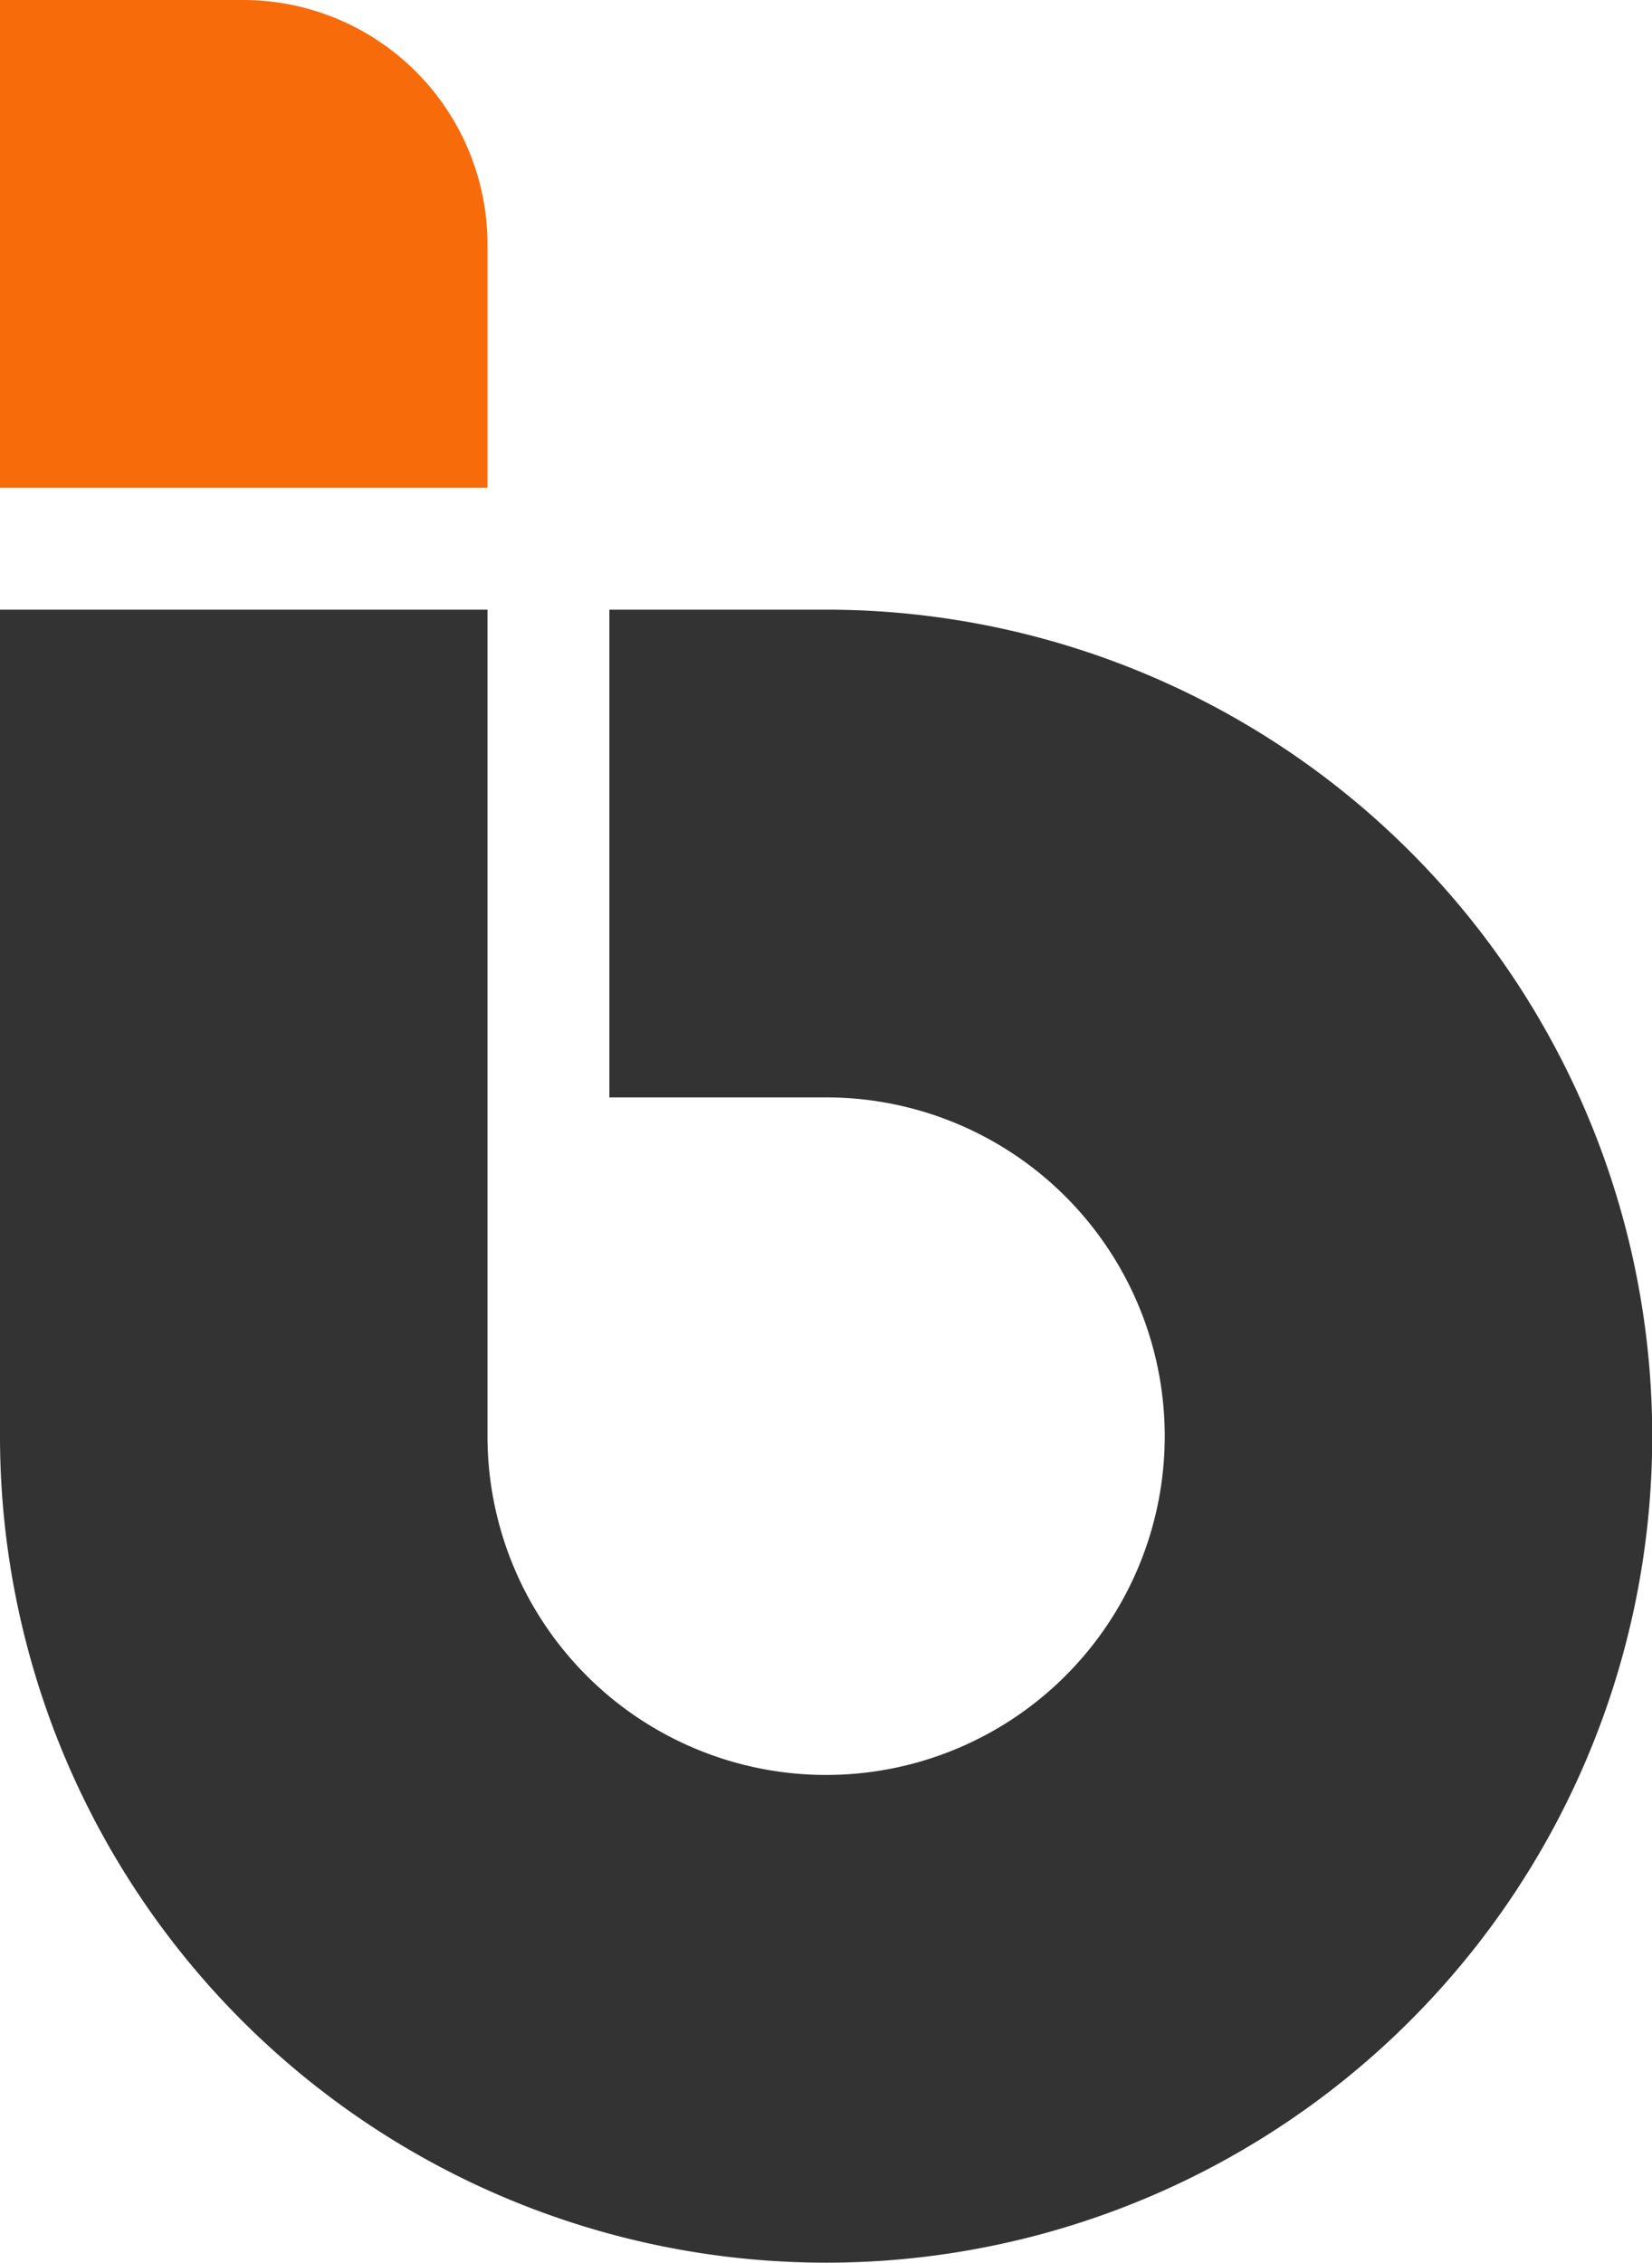
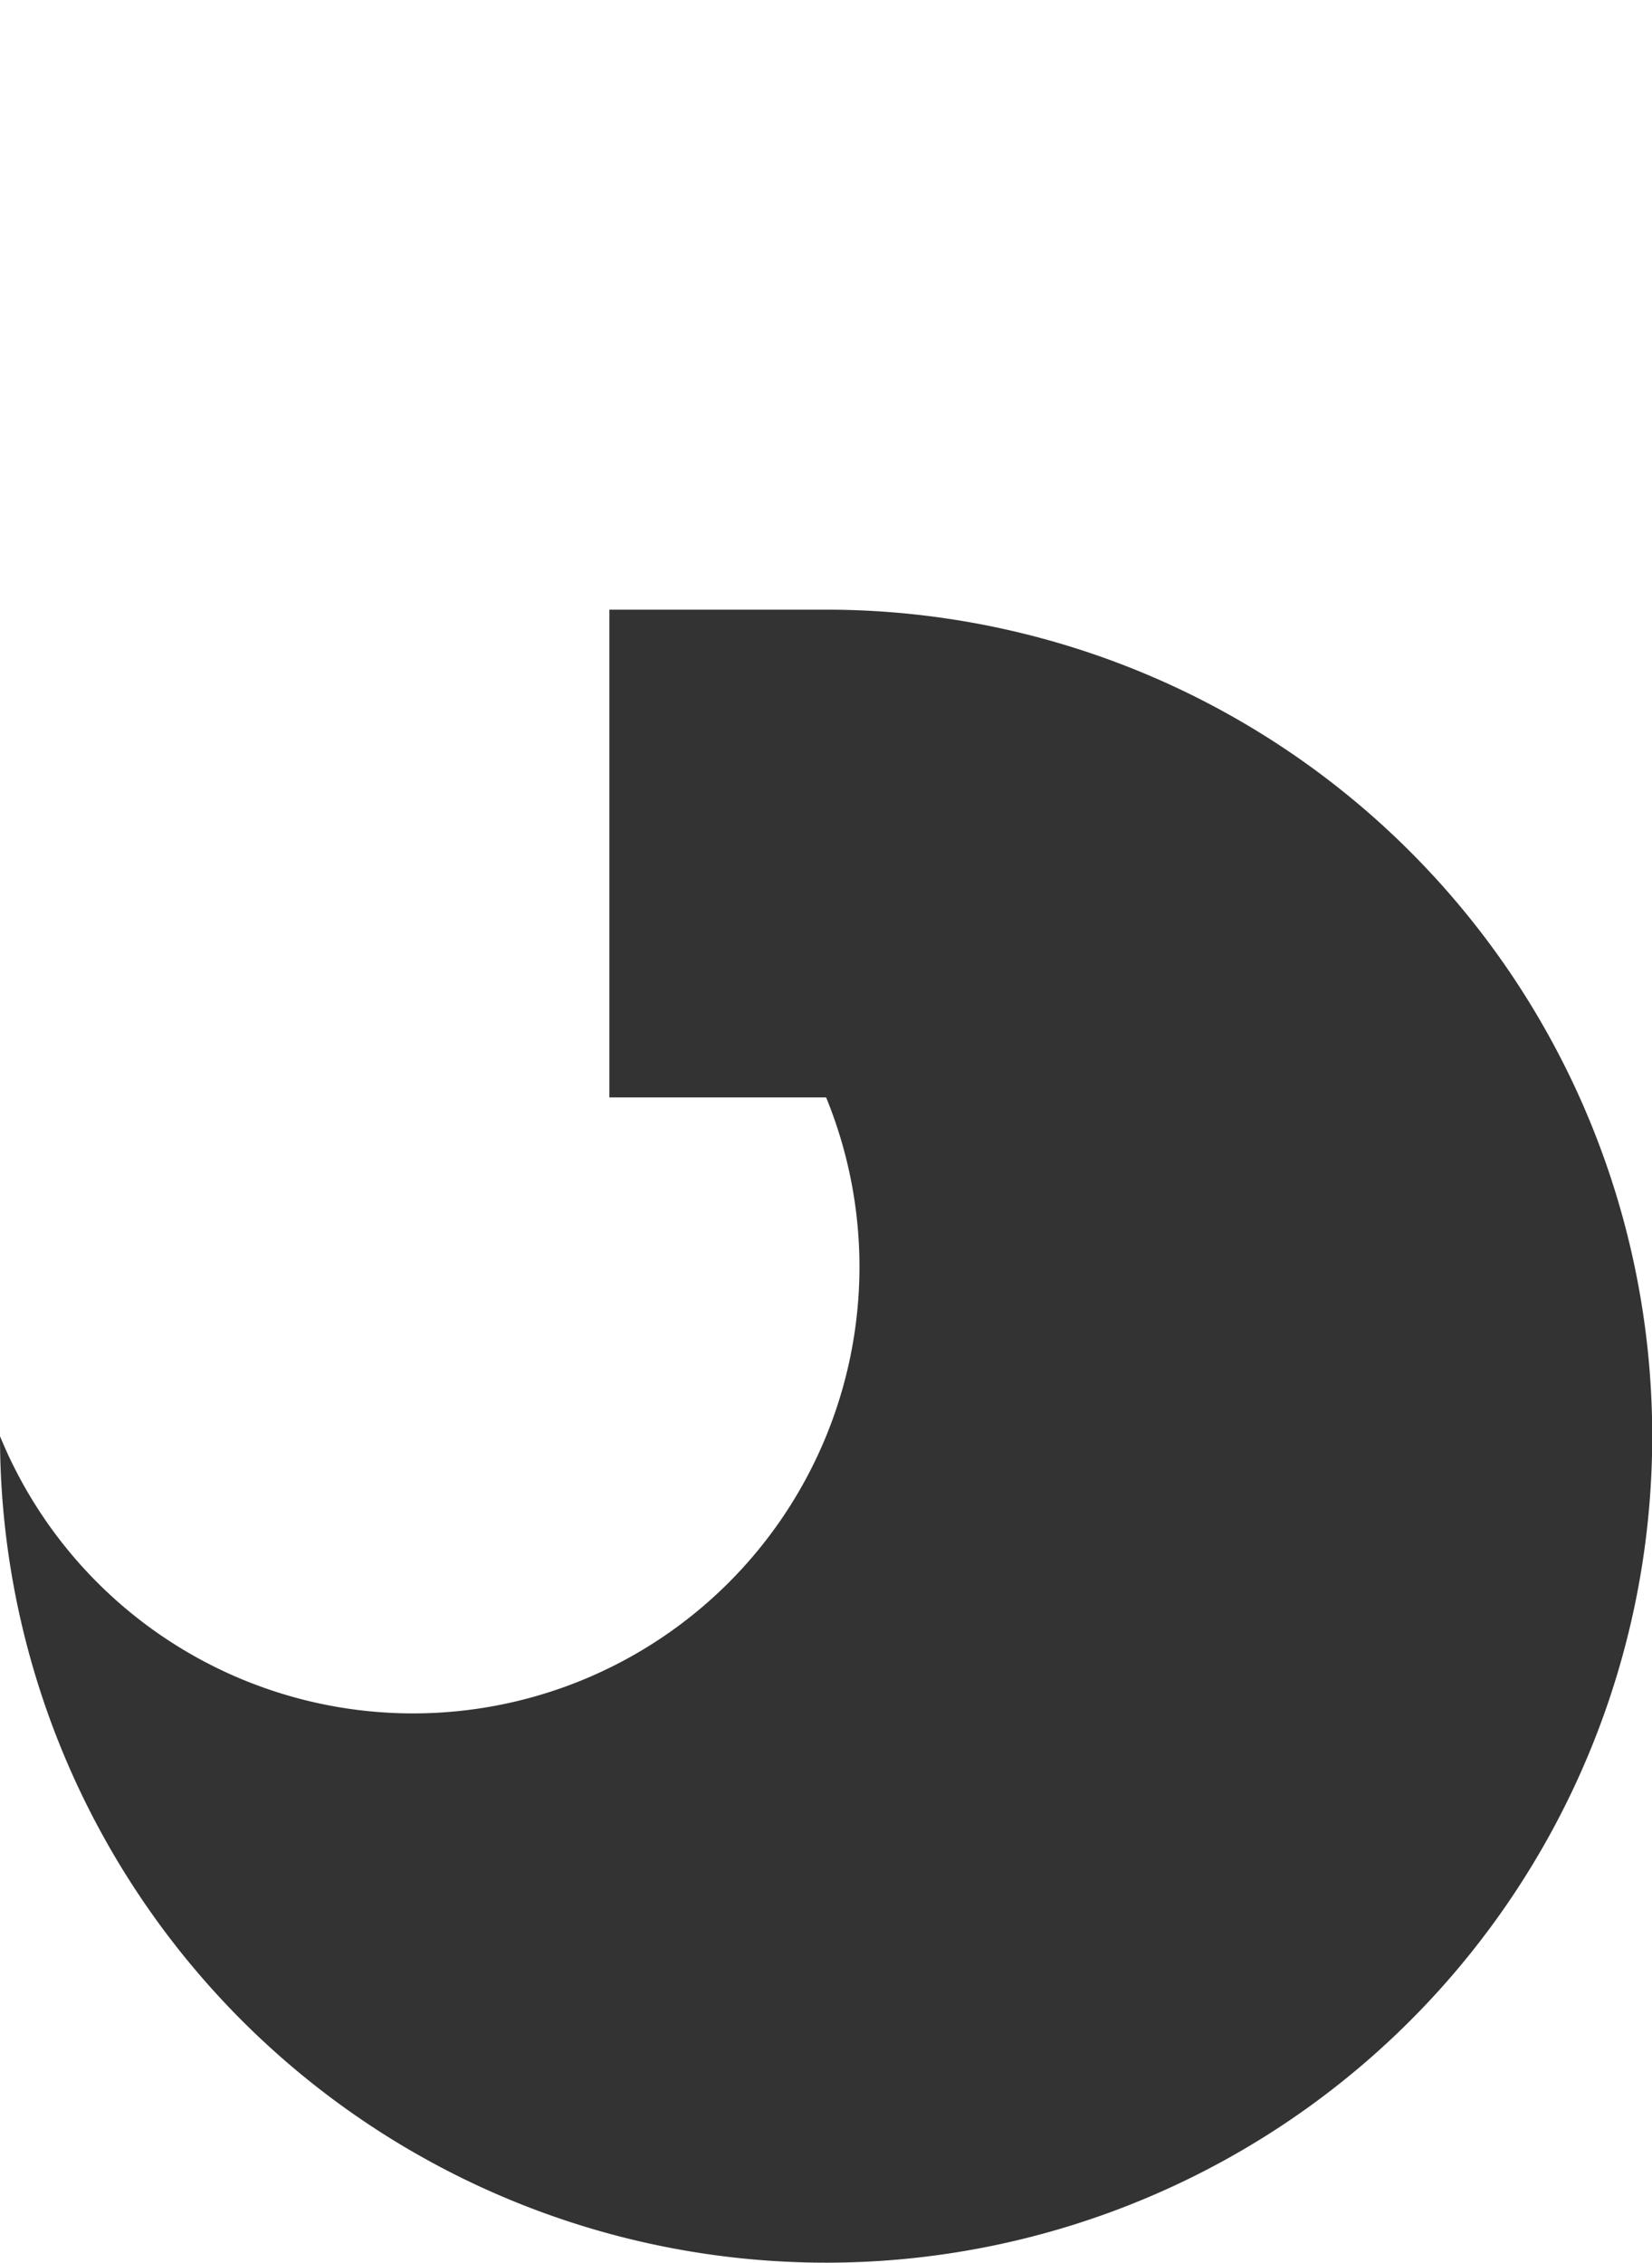
<svg xmlns="http://www.w3.org/2000/svg" viewBox="0 0 72.79 99.65">
  <title>1</title>
  <g fill-rule="evenodd">
-     <path d="M0 26.85h21.48v36.4A14.92 14.92 0 1 0 36.4 48.33h-9.55V26.85h9.55A36.4 36.4 0 1 1 0 63.25z" fill="#333" />
-     <path d="M21.48 21.48H0V0h10.74a10.77 10.77 0 0 1 10.74 10.74z" fill="#f76b0a" />
+     <path d="M0 26.85v36.4A14.92 14.92 0 1 0 36.4 48.33h-9.55V26.85h9.55A36.4 36.4 0 1 1 0 63.25z" fill="#333" />
  </g>
</svg>